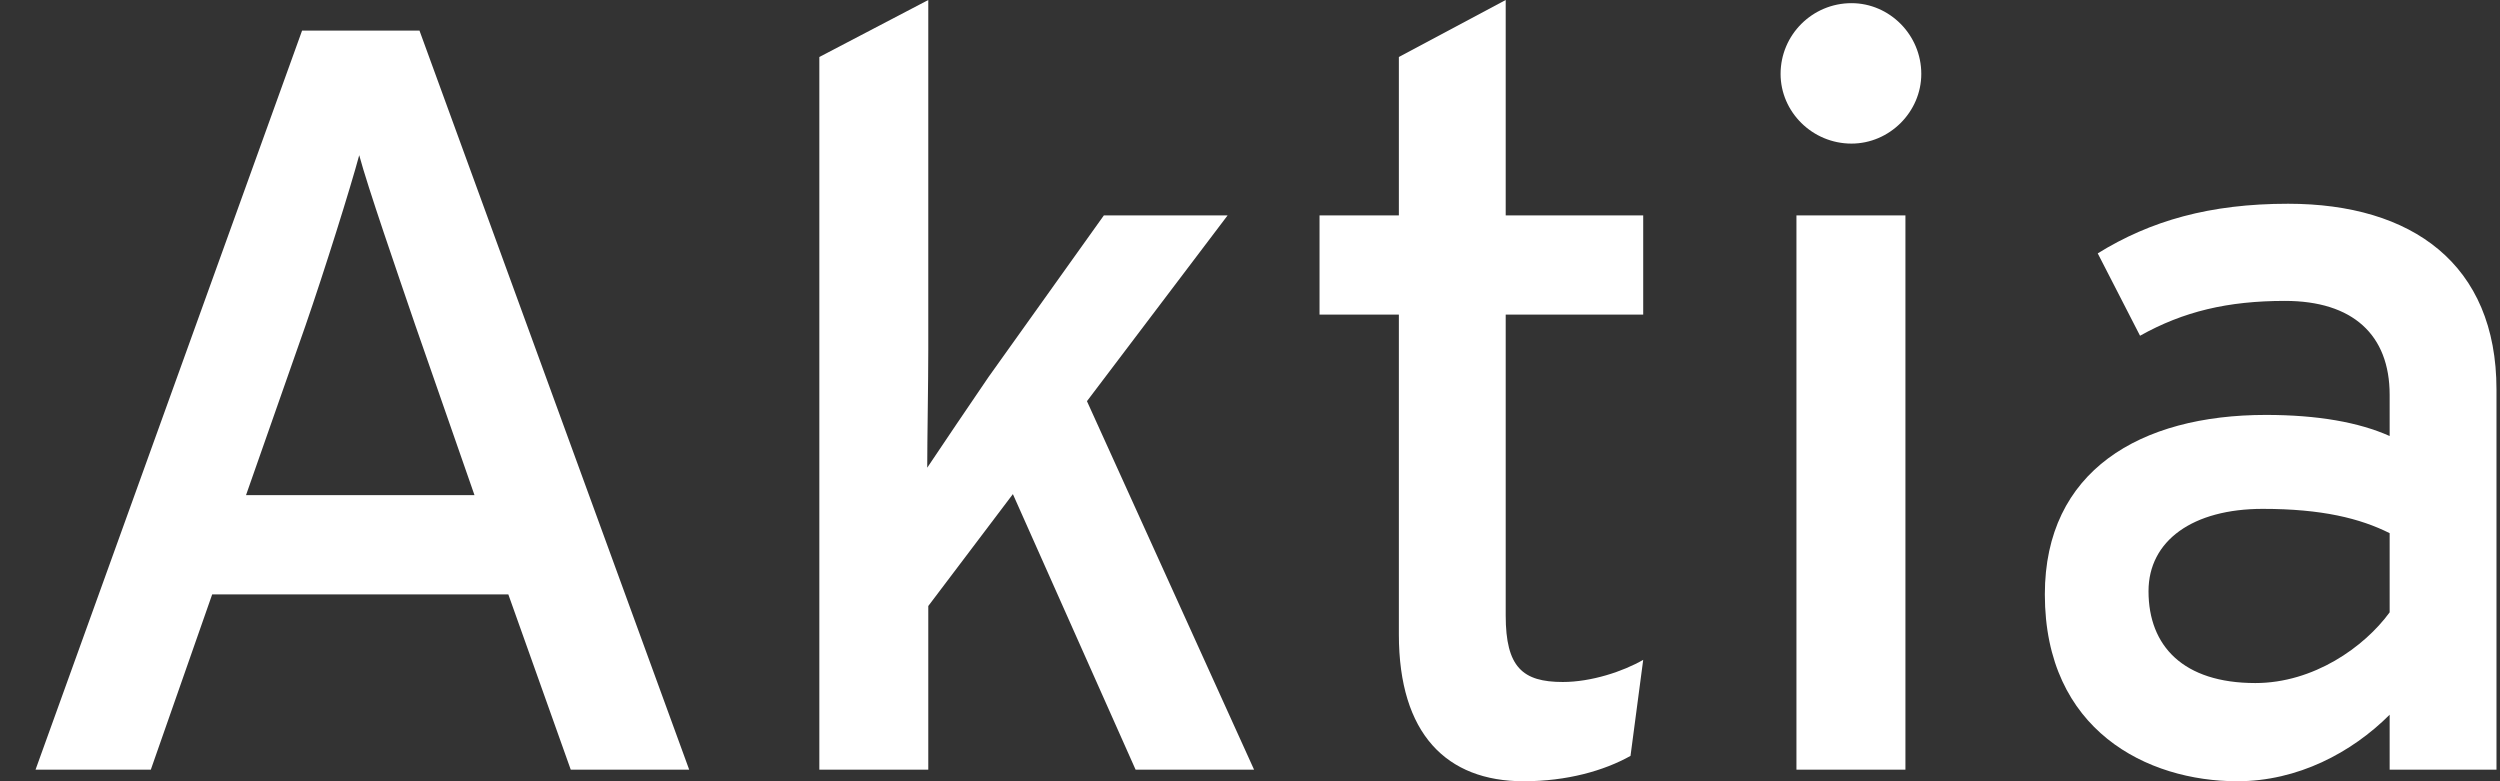
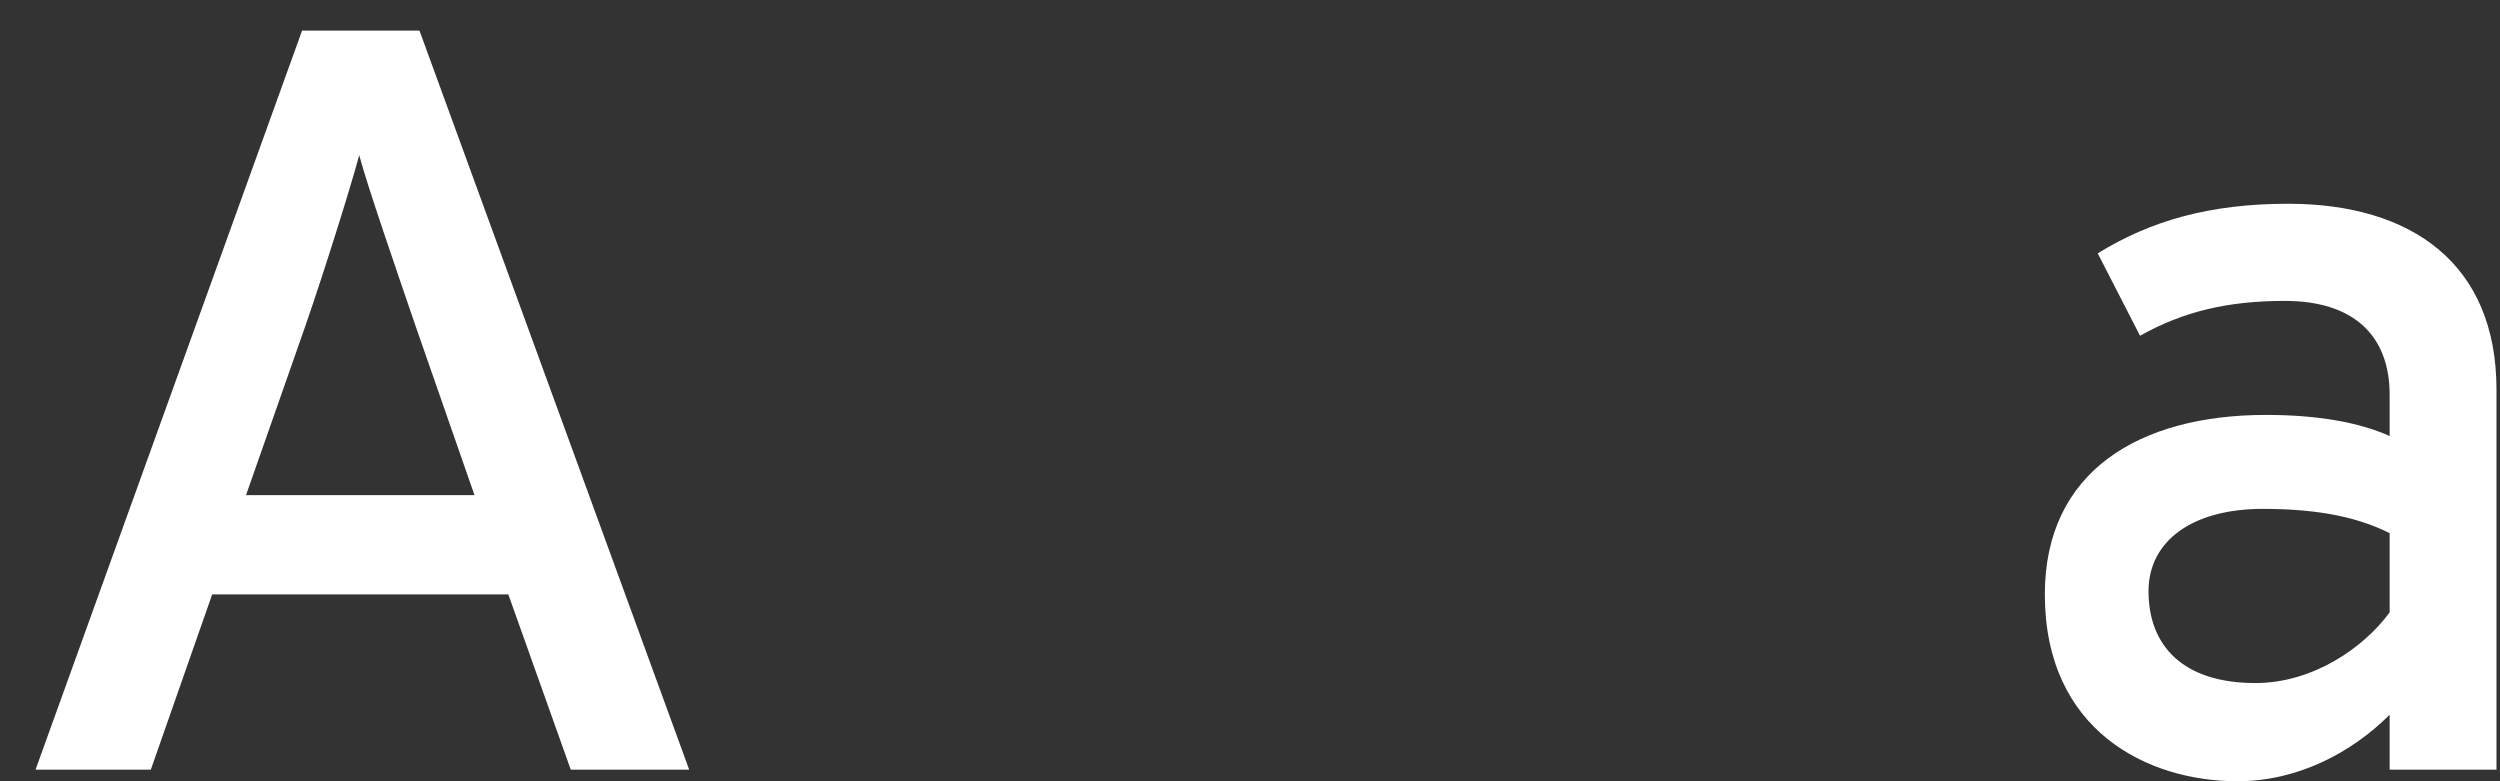
<svg xmlns="http://www.w3.org/2000/svg" width="64" height="20" viewBox="0 0 64 20" fill="none">
  <rect x="0" y="0" width="64" height="20" fill="#333333" stroke="none" />
  <g clip-path="url(#clip0_162_1783)">
    <path fill-rule="evenodd" clip-rule="evenodd" d="M17.643 19.703L10.739 0.784H7.733L0.91 19.703H3.861L5.432 15.216H13.013L14.611 19.703H17.643ZM12.147 12.676H6.298L7.815 8.351C8.302 6.946 8.979 4.784 9.196 3.973C9.412 4.784 10.17 6.973 10.631 8.324L12.147 12.676Z" fill="white" />
-     <path d="M32.104 19.703L27.826 10.27L31.427 5.514H28.259L25.308 9.649C24.847 10.324 24.116 11.405 23.737 11.973C23.737 11.27 23.764 9.811 23.764 8.946V1.84802e-05L20.975 1.459V19.703H23.764V15.514L25.93 12.649L29.071 19.703H32.104Z" fill="white" />
-     <path d="M42.066 16.892C41.551 17.189 40.739 17.459 40.008 17.459C38.979 17.459 38.546 17.081 38.546 15.757V8.054H42.066V5.514H38.546V8.80118e-08L35.811 1.459V5.514H33.78V8.054H35.811V16.243C35.811 18.784 37.029 20 39.006 20C40.116 20 41.064 19.73 41.741 19.351L42.066 16.892Z" fill="white" />
-     <path fill-rule="evenodd" clip-rule="evenodd" d="M49.185 1.892C49.185 0.892 48.372 0.081 47.398 0.081C46.396 0.081 45.583 0.892 45.583 1.892C45.583 2.865 46.396 3.676 47.398 3.676C48.372 3.676 49.185 2.865 49.185 1.892ZM48.779 19.703V5.514H45.989V19.703H48.779Z" fill="white" />
    <path fill-rule="evenodd" clip-rule="evenodd" d="M63.91 19.703V9.973C63.91 6.757 61.744 5.216 58.576 5.216C56.572 5.216 55.056 5.649 53.702 6.486L54.785 8.595C55.895 7.973 57.032 7.703 58.495 7.703C60.228 7.703 61.175 8.568 61.175 10.108V11.162C60.39 10.811 59.334 10.622 58.007 10.622C54.785 10.622 52.348 12.054 52.348 15.216C52.348 18.703 54.975 20 57.276 20C58.82 20 60.201 19.27 61.175 18.297V19.703H63.91ZM61.175 15.676C60.525 16.567 59.226 17.486 57.737 17.486C55.895 17.486 55.002 16.541 55.002 15.135C55.002 13.838 56.139 13.027 57.926 13.027C59.442 13.027 60.417 13.27 61.175 13.649V15.676Z" fill="white" />
  </g>
  <defs>
    <clipPath id="clip0_162_1783">
      <rect width="63" height="20" fill="white" transform="translate(0.91)" />
    </clipPath>
  </defs>
</svg>